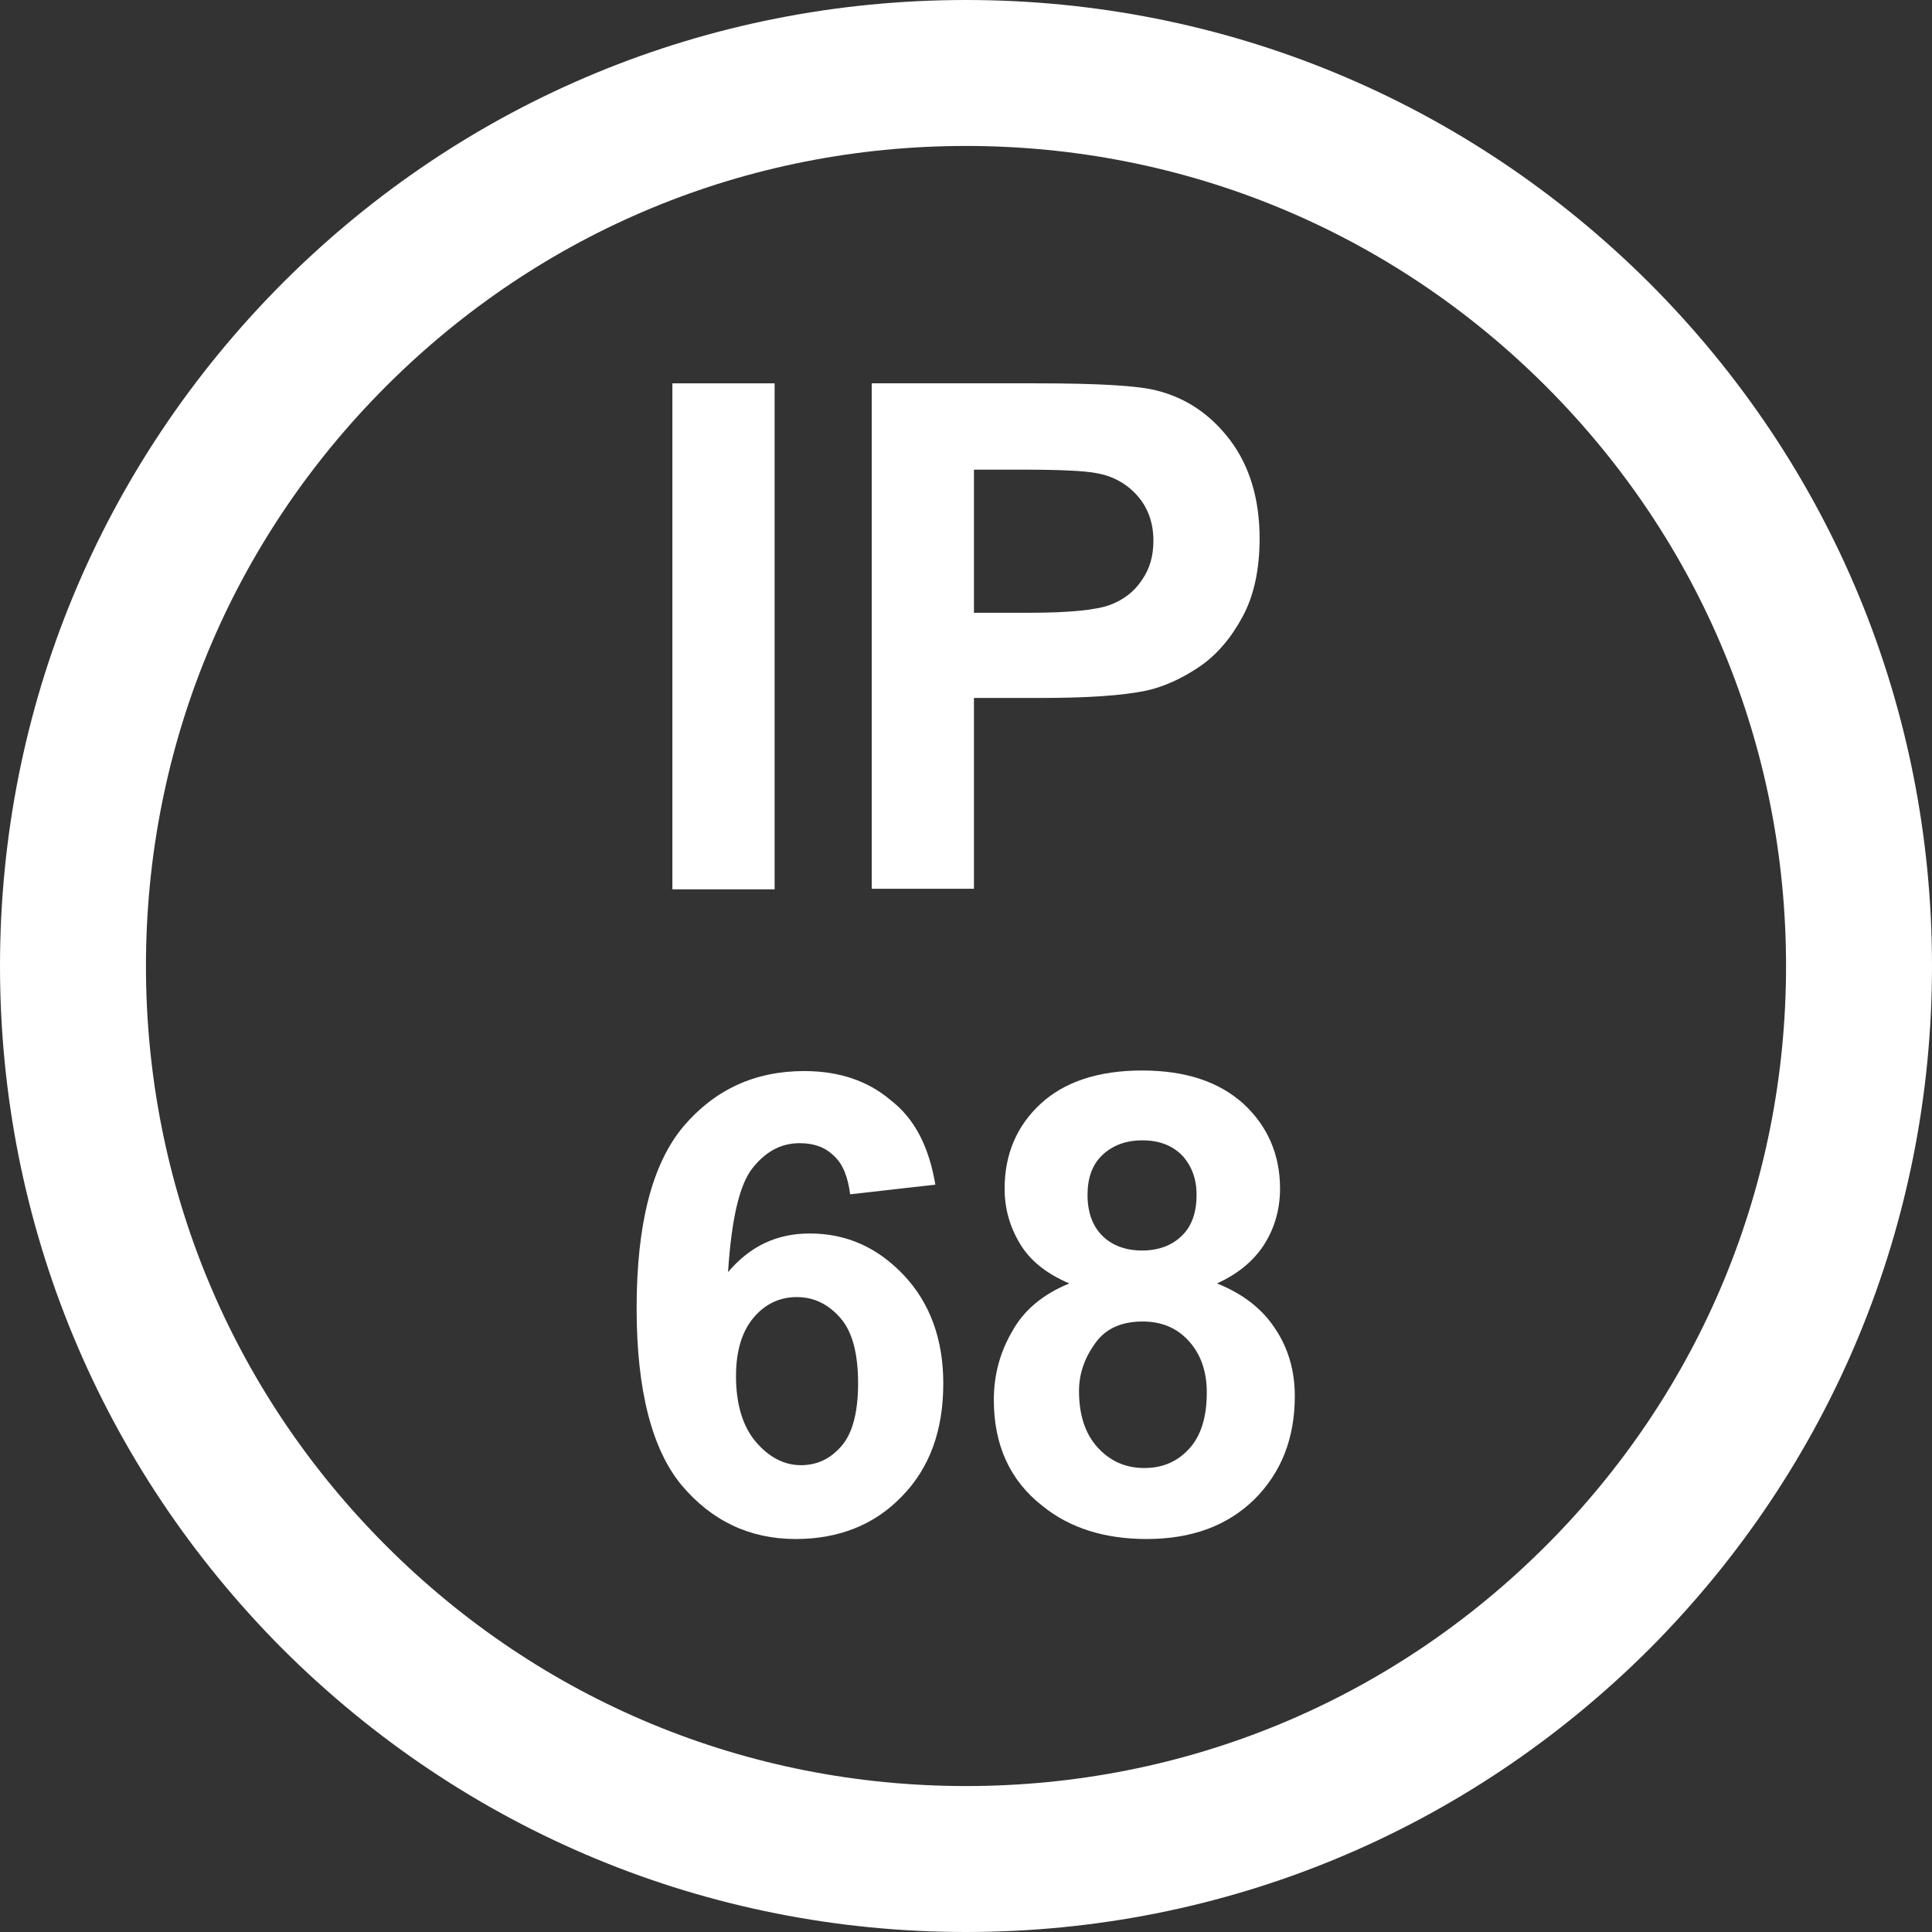
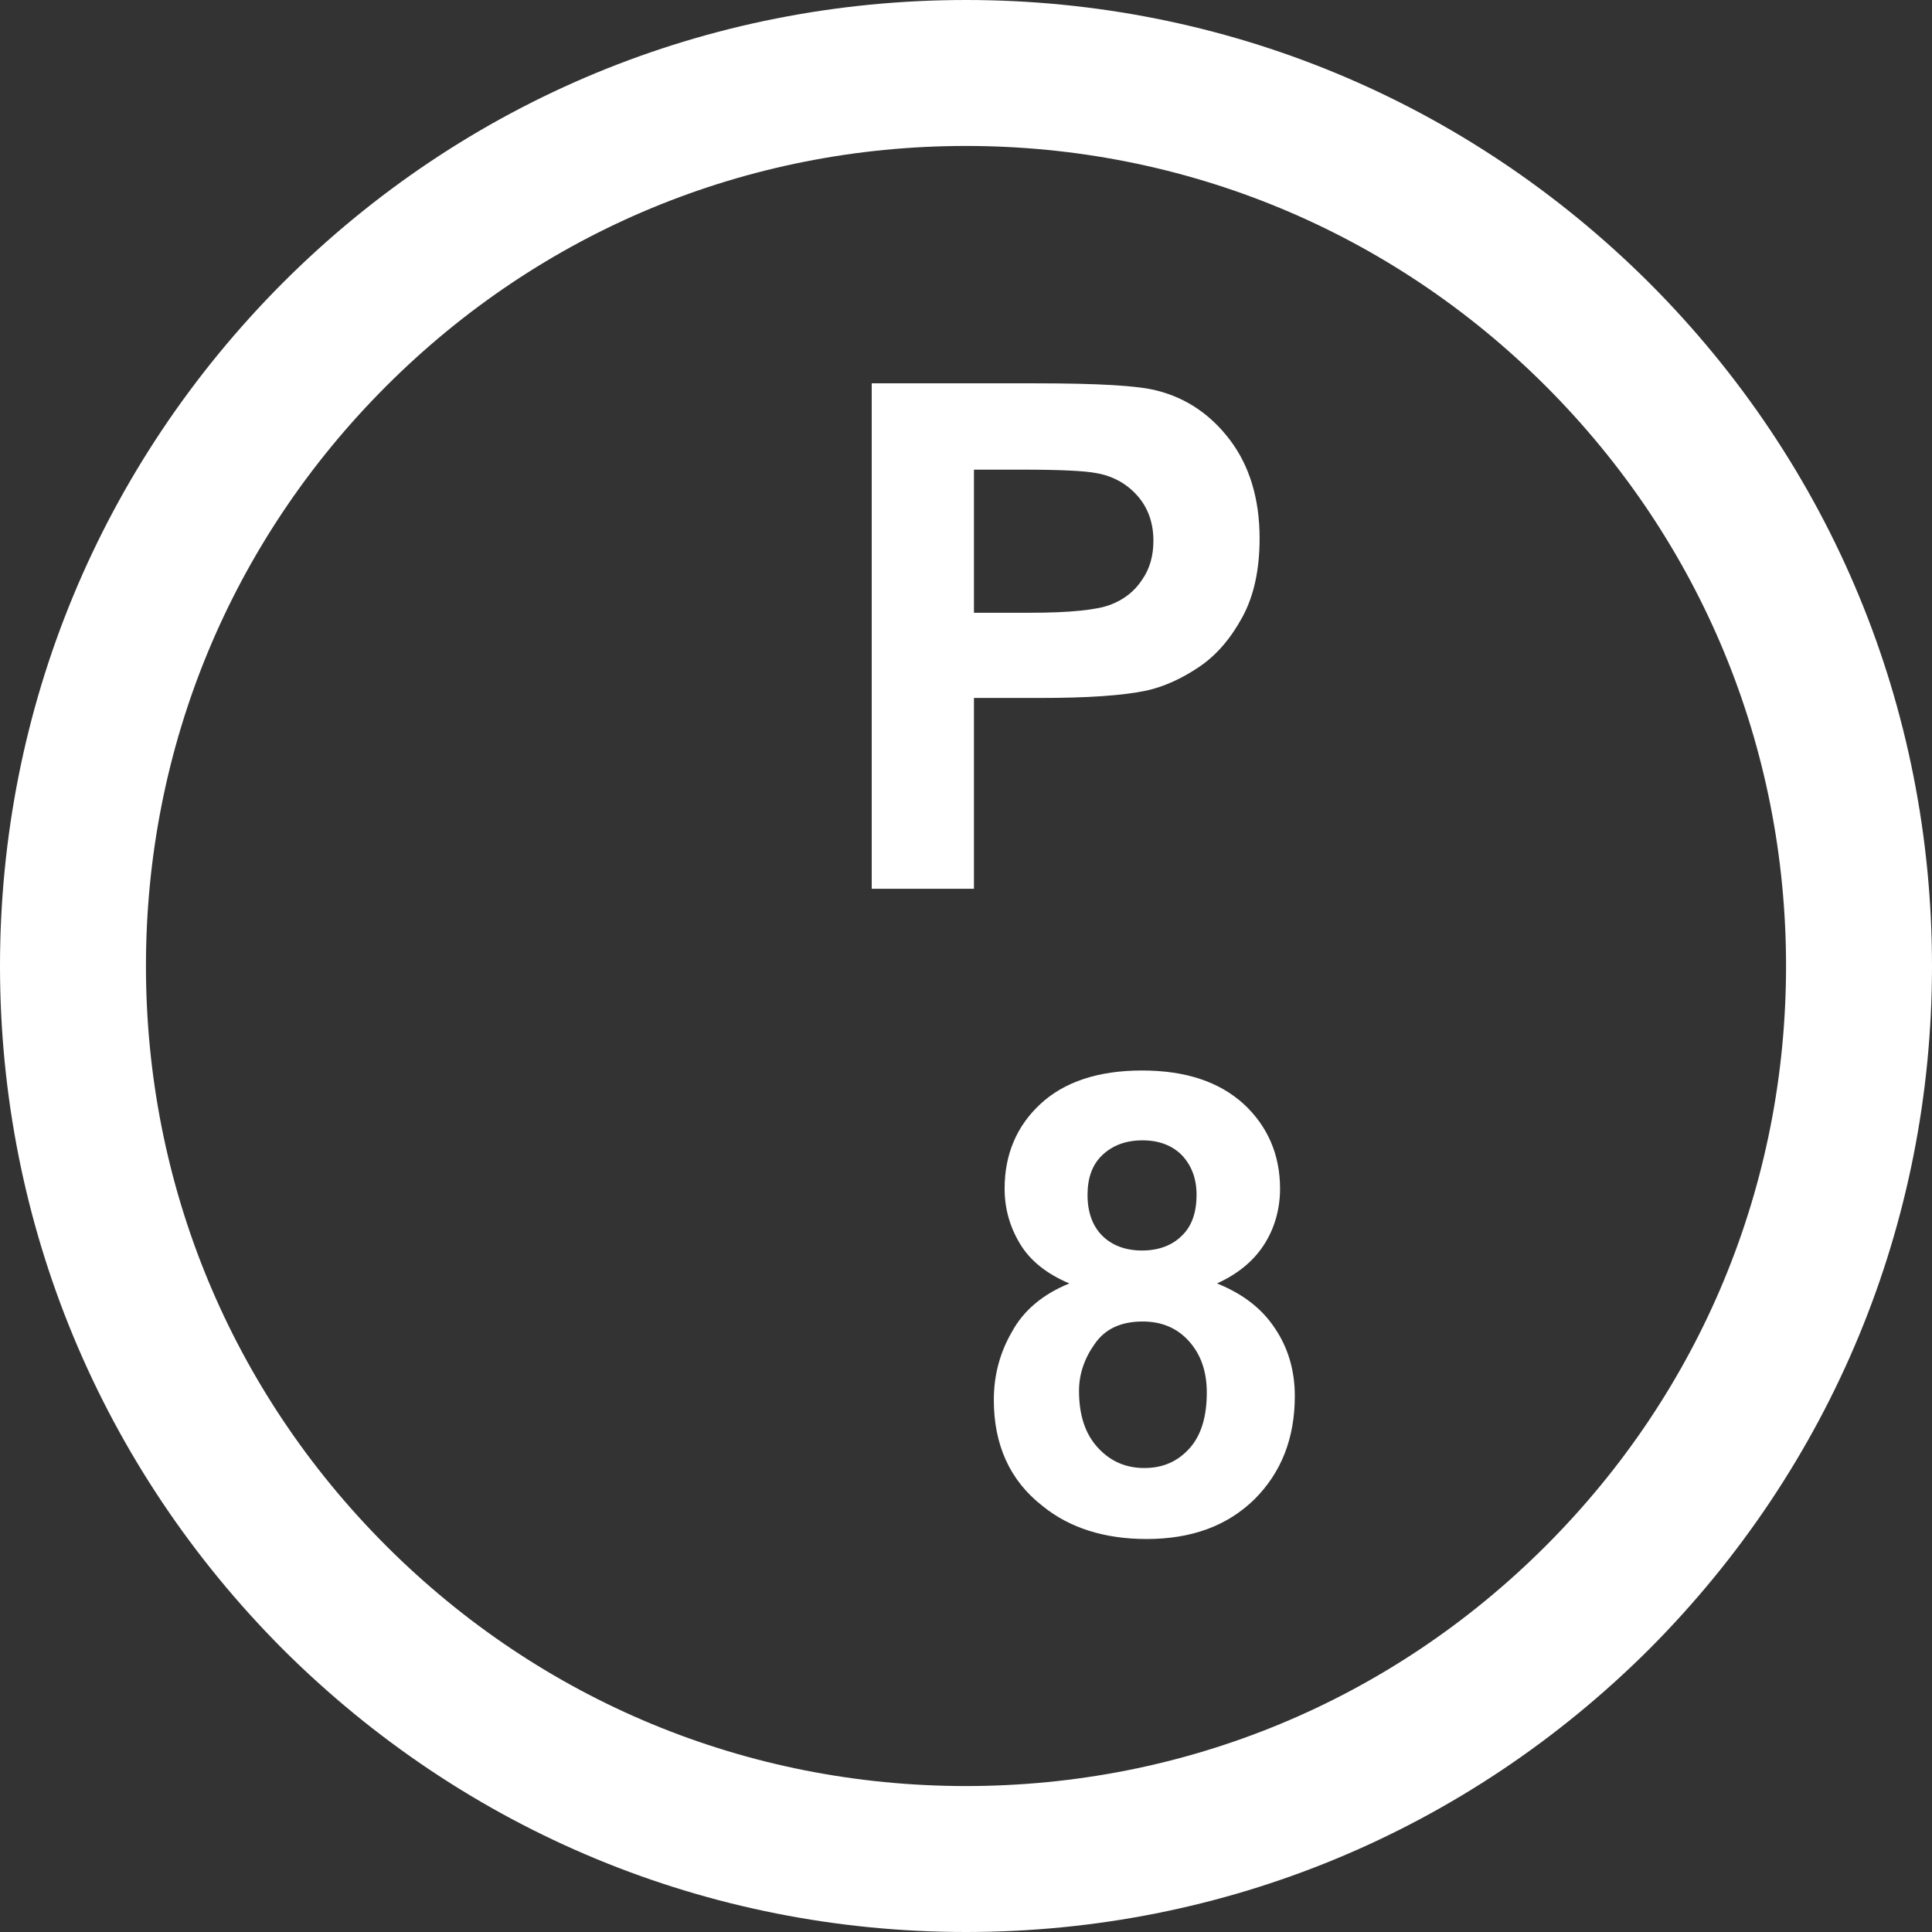
<svg xmlns="http://www.w3.org/2000/svg" xmlns:ns1="http://www.inkscape.org/namespaces/inkscape" xmlns:ns2="http://sodipodi.sourceforge.net/DTD/sodipodi-0.dtd" version="1.1" id="svg5" x="0px" y="0px" viewBox="0 0 340.2 340.2" ns1:export-filename="IP 68 Vector.svg" ns1:export-xdpi="300" ns1:export-ydpi="300" ns1:version="1.2.2 (732a01da63, 2022-12-09)" ns2:docname="IP 68 Vector.svg" xml:space="preserve" style="enable-background: new 0 0 340.2 340.2">
  <rect x="0" y="0" width="340.2" height="340.2" fill="#333333" stroke="none" />
  <style type="text/css">
	.st0{fill:#FFFFFF;}
	.st1{enable-background:new    ;}
</style>
  <g>
    <path class="st0" d="M170.1,340.2c-45.4,0-88.1-17.7-120.3-49.8C17.7,258.2,0,215.5,0,170.1c0-45.4,17.7-88.1,49.8-120.3   C81.9,17.7,124.6,0,170.1,0c45.4,0,88.1,17.7,120.3,49.8c32.1,32.1,49.8,74.8,49.8,120.3c0,45.4-17.7,88.1-49.8,120.3   C258.2,322.5,215.5,340.2,170.1,340.2z M170.1,25.7c-38.6,0-74.8,15-102.1,42.3c-27.3,27.3-42.3,63.5-42.3,102.1   c0,38.6,15,74.8,42.3,102.1c27.3,27.3,63.5,42.3,102.1,42.3c38.6,0,74.8-15,102.1-42.3c27.3-27.3,42.3-63.5,42.3-102.1   c0-38.6-15-74.8-42.3-102.1C244.9,40.7,208.6,25.7,170.1,25.7z" />
    <g class="st1">
-       <path class="st0" d="M118.4,156.6V67.5h18v89.1H118.4z" />
      <path class="st0" d="M153.5,156.6V67.5h28.9c10.9,0,18.1,0.4,21.4,1.3c5.1,1.3,9.4,4.2,12.8,8.7c3.4,4.5,5.2,10.3,5.2,17.3    c0,5.5-1,10.1-3,13.8c-2,3.7-4.5,6.7-7.6,8.8c-3.1,2.1-6.2,3.5-9.3,4.2c-4.3,0.9-10.5,1.3-18.7,1.3h-11.7v33.6H153.5z M171.5,82.6    v25.3h9.8c7.1,0,11.8-0.5,14.2-1.4c2.4-0.9,4.3-2.4,5.6-4.4c1.4-2,2-4.3,2-6.9c0-3.2-1-5.9-2.9-8c-1.9-2.1-4.3-3.4-7.2-3.9    c-2.1-0.4-6.5-0.6-12.9-0.6H171.5z" />
    </g>
    <g class="st1">
-       <path class="st0" d="M164.7,208.6l-15,1.7c-0.4-3.1-1.3-5.4-2.9-6.8c-1.5-1.5-3.5-2.2-6-2.2c-3.3,0-6,1.5-8.3,4.4    c-2.3,2.9-3.7,9-4.3,18.3c3.9-4.6,8.6-6.8,14.4-6.8c6.5,0,12,2.5,16.6,7.4c4.6,4.9,6.9,11.3,6.9,19c0,8.3-2.4,14.9-7.3,19.9    c-4.8,5-11.1,7.5-18.7,7.5c-8.1,0-14.8-3.2-20.1-9.5c-5.2-6.3-7.9-16.7-7.9-31.1c0-14.8,2.7-25.4,8.2-32    c5.5-6.5,12.6-9.8,21.3-9.8c6.1,0,11.2,1.7,15.2,5.1C161.1,197,163.6,202,164.7,208.6z M129.6,242.3c0,5,1.2,8.9,3.5,11.6    c2.3,2.7,5,4.1,7.9,4.1c2.9,0,5.2-1.1,7.2-3.4c1.9-2.2,2.9-5.9,2.9-11c0-5.2-1-9.1-3.1-11.5c-2.1-2.4-4.6-3.7-7.7-3.7    c-3,0-5.5,1.2-7.5,3.5C130.7,234.3,129.6,237.8,129.6,242.3z" />
      <path class="st0" d="M188.3,226c-4-1.7-6.9-4-8.7-7c-1.8-3-2.7-6.2-2.7-9.7c0-6,2.1-11,6.3-14.9c4.2-3.9,10.2-5.9,17.9-5.9    c7.7,0,13.6,2,17.9,5.9c4.2,3.9,6.4,8.9,6.4,14.9c0,3.7-1,7.1-2.9,10c-1.9,2.9-4.7,5.1-8.2,6.7c4.5,1.8,7.9,4.4,10.2,7.9    c2.3,3.4,3.5,7.4,3.5,11.9c0,7.5-2.4,13.5-7.1,18.2c-4.8,4.7-11.1,7-19,7c-7.3,0-13.5-1.9-18.3-5.8c-5.8-4.5-8.6-10.8-8.6-18.7    c0-4.4,1.1-8.4,3.2-12C180.2,230.8,183.6,227.9,188.3,226z M190,244.9c0,4.3,1.1,7.6,3.3,10c2.2,2.4,4.9,3.6,8.2,3.6    c3.2,0,5.8-1.1,7.9-3.4c2.1-2.3,3.1-5.6,3.1-9.9c0-3.8-1.1-6.8-3.2-9.1c-2.1-2.3-4.8-3.4-8.1-3.4c-3.8,0-6.6,1.3-8.4,3.9    C191,239.1,190,241.9,190,244.9z M191.5,210.4c0,3.1,0.9,5.5,2.6,7.2c1.7,1.7,4.1,2.6,7,2.6c2.9,0,5.3-0.9,7-2.6    c1.8-1.7,2.6-4.2,2.6-7.2c0-2.9-0.9-5.2-2.6-7c-1.7-1.7-4-2.6-6.9-2.6c-3,0-5.3,0.9-7.1,2.6C192.3,205.1,191.5,207.5,191.5,210.4z    " />
    </g>
  </g>
  <ns2:namedview bordercolor="#eeeeee" borderopacity="1" id="namedview897" pagecolor="#505050" showgrid="false" ns1:current-layer="svg5" ns1:cx="160.63868" ns1:cy="560.60948" ns1:deskcolor="#505050" ns1:document-units="mm" ns1:pagecheckerboard="0" ns1:pageopacity="0" ns1:showpageshadow="0" ns1:window-height="1017" ns1:window-maximized="1" ns1:window-width="1920" ns1:window-x="1912" ns1:window-y="-8" ns1:zoom="0.76880612" />
</svg>